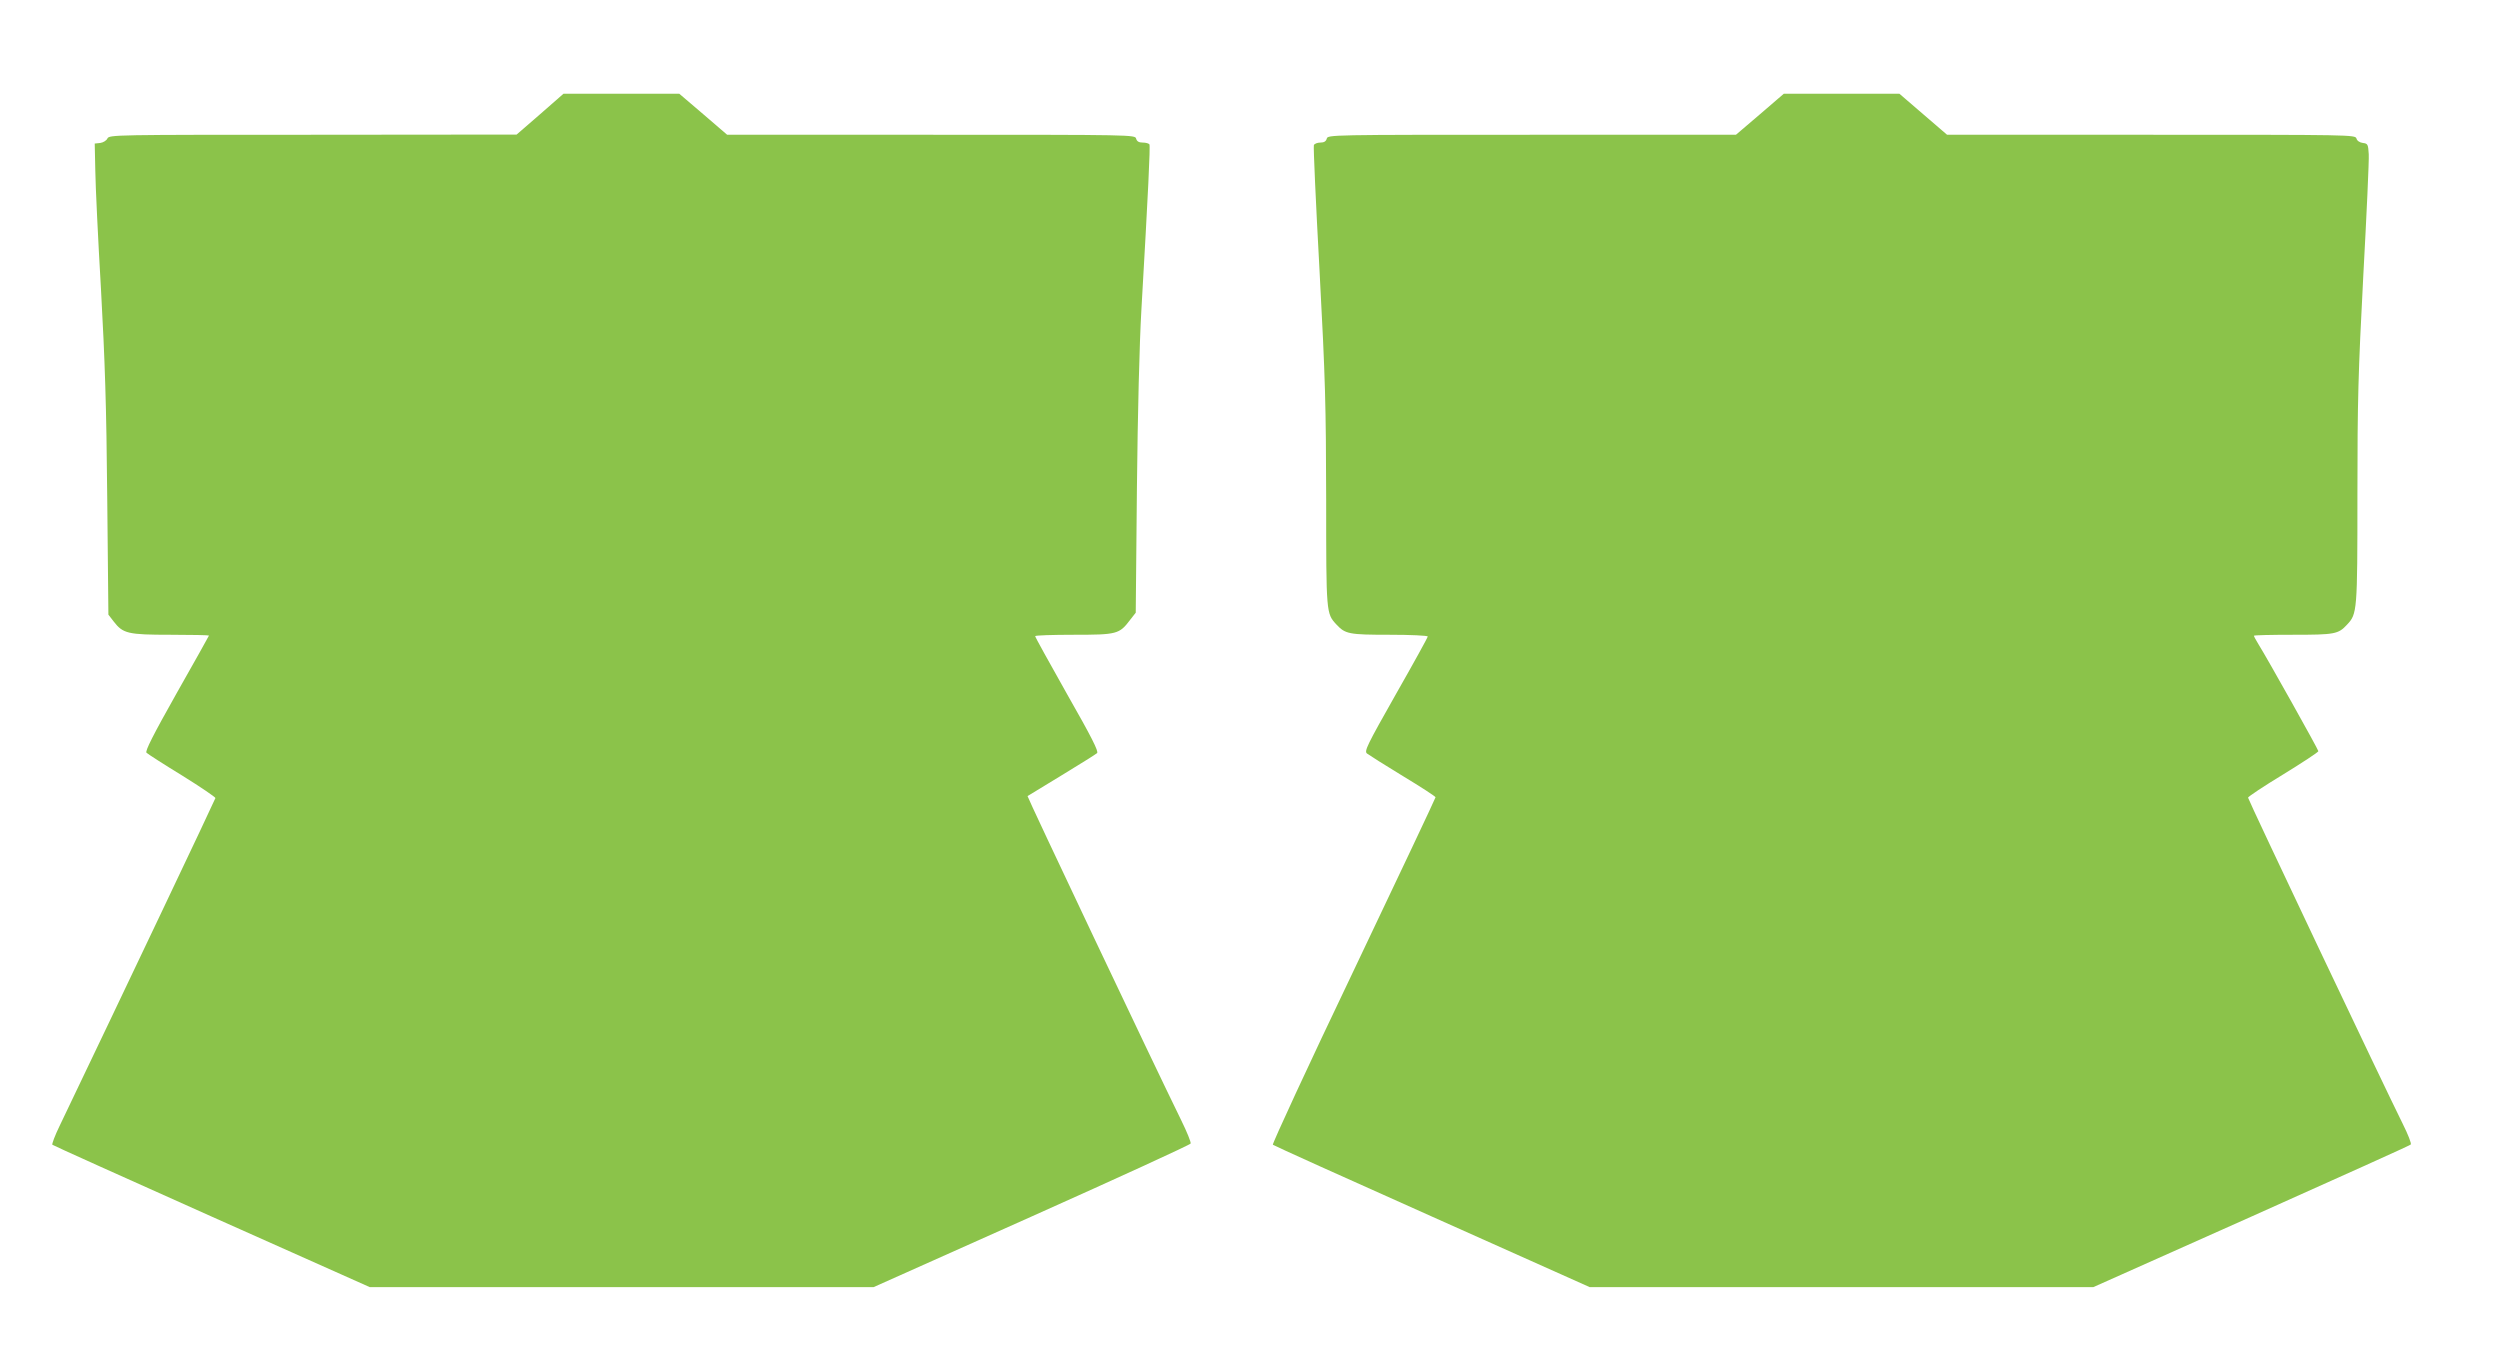
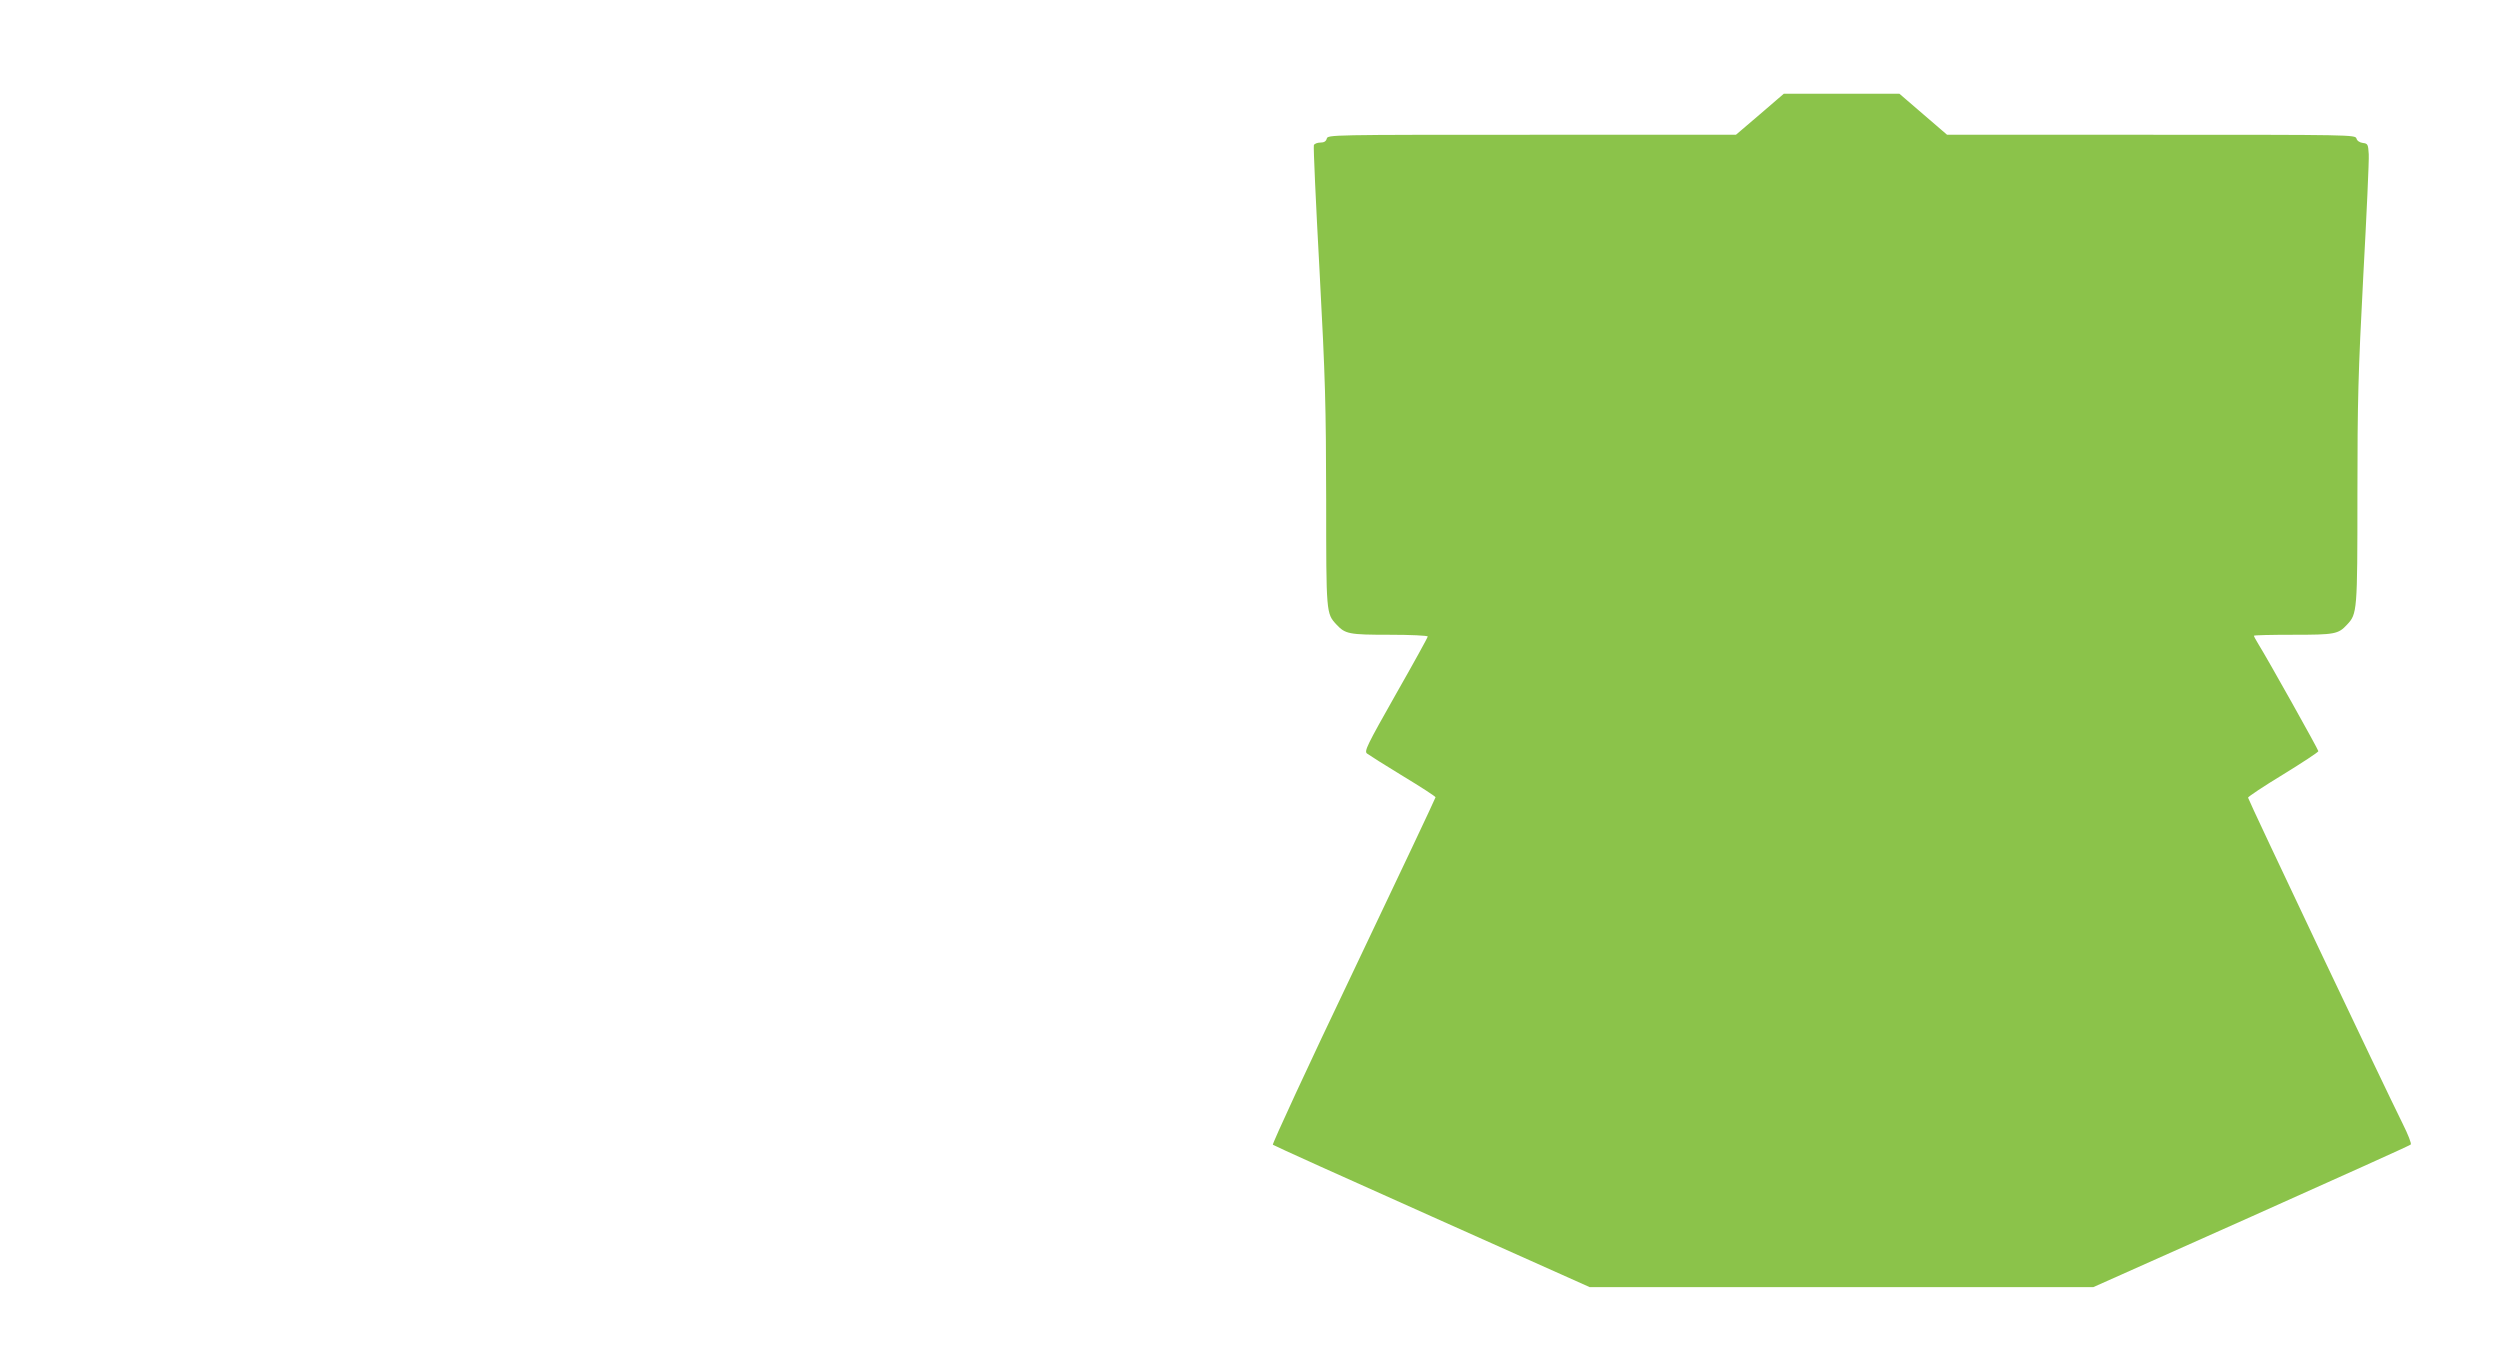
<svg xmlns="http://www.w3.org/2000/svg" version="1.0" width="1280pt" height="698pt" viewBox="0 0 1280 698" preserveAspectRatio="xMidYMid meet">
  <g transform="translate(0,698) scale(0.1,-0.1)" fill="#8bc34a" stroke="none">
-     <path d="M2765 6395 l-120 -104 -1042 -1 c-1020 0 -1043 0 -1053 -19 -5 -11 -22 -21 -37 -23 l-28 -3 3 -140 c1 -77 14 -349 29 -605 20 -362 28 -598 32 -1066 l6 -601 27 -35 c48 -62 72 -68 292 -68 108 0 196 -2 196 -4 0 -2 -75 -135 -166 -296 -121 -215 -162 -296 -154 -304 6 -6 88 -59 183 -117 95 -59 171 -111 170 -115 -1 -7 -488 -1032 -798 -1679 -24 -49 -40 -93 -37 -96 4 -4 371 -169 816 -368 l809 -361 1290 0 1290 0 810 362 c445 199 811 367 813 373 3 6 -19 60 -49 121 -143 291 -789 1655 -786 1658 2 1 81 49 174 106 94 57 175 108 182 114 9 8 -27 80 -153 301 -90 160 -164 293 -164 298 0 4 89 7 198 7 221 0 233 3 288 76 l29 37 6 636 c4 390 13 744 23 916 35 607 46 837 41 846 -4 5 -19 9 -34 9 -20 0 -30 6 -34 20 -5 20 -14 20 -1049 20 l-1045 0 -122 105 -123 105 -296 0 -297 0 -120 -105z" />
    <path d="M9011 6395 l-123 -105 -1045 0 c-1036 0 -1045 0 -1050 -20 -4 -14 -14 -20 -33 -20 -15 0 -30 -6 -33 -13 -3 -7 10 -296 29 -642 30 -560 33 -691 34 -1173 0 -585 0 -583 53 -640 45 -48 63 -52 272 -52 107 0 195 -4 195 -9 0 -5 -74 -139 -164 -297 -147 -260 -162 -290 -147 -302 9 -7 91 -59 183 -115 93 -56 168 -105 168 -109 0 -4 -189 -404 -420 -889 -232 -485 -417 -886 -413 -890 4 -4 371 -170 815 -368 l807 -361 1290 0 1289 0 809 361 c444 199 812 364 816 369 5 4 -14 52 -41 106 -95 191 -792 1660 -792 1670 0 5 81 59 180 119 99 61 180 114 180 119 0 8 -259 471 -307 548 -13 21 -23 40 -23 43 0 3 90 5 200 5 214 0 232 3 277 52 52 55 53 68 53 664 0 486 4 623 30 1121 17 313 30 593 28 623 -3 51 -5 55 -30 58 -16 2 -30 11 -33 23 -6 19 -26 19 -1051 19 l-1045 0 -122 105 -122 105 -296 0 -296 0 -122 -105z" />
  </g>
</svg>